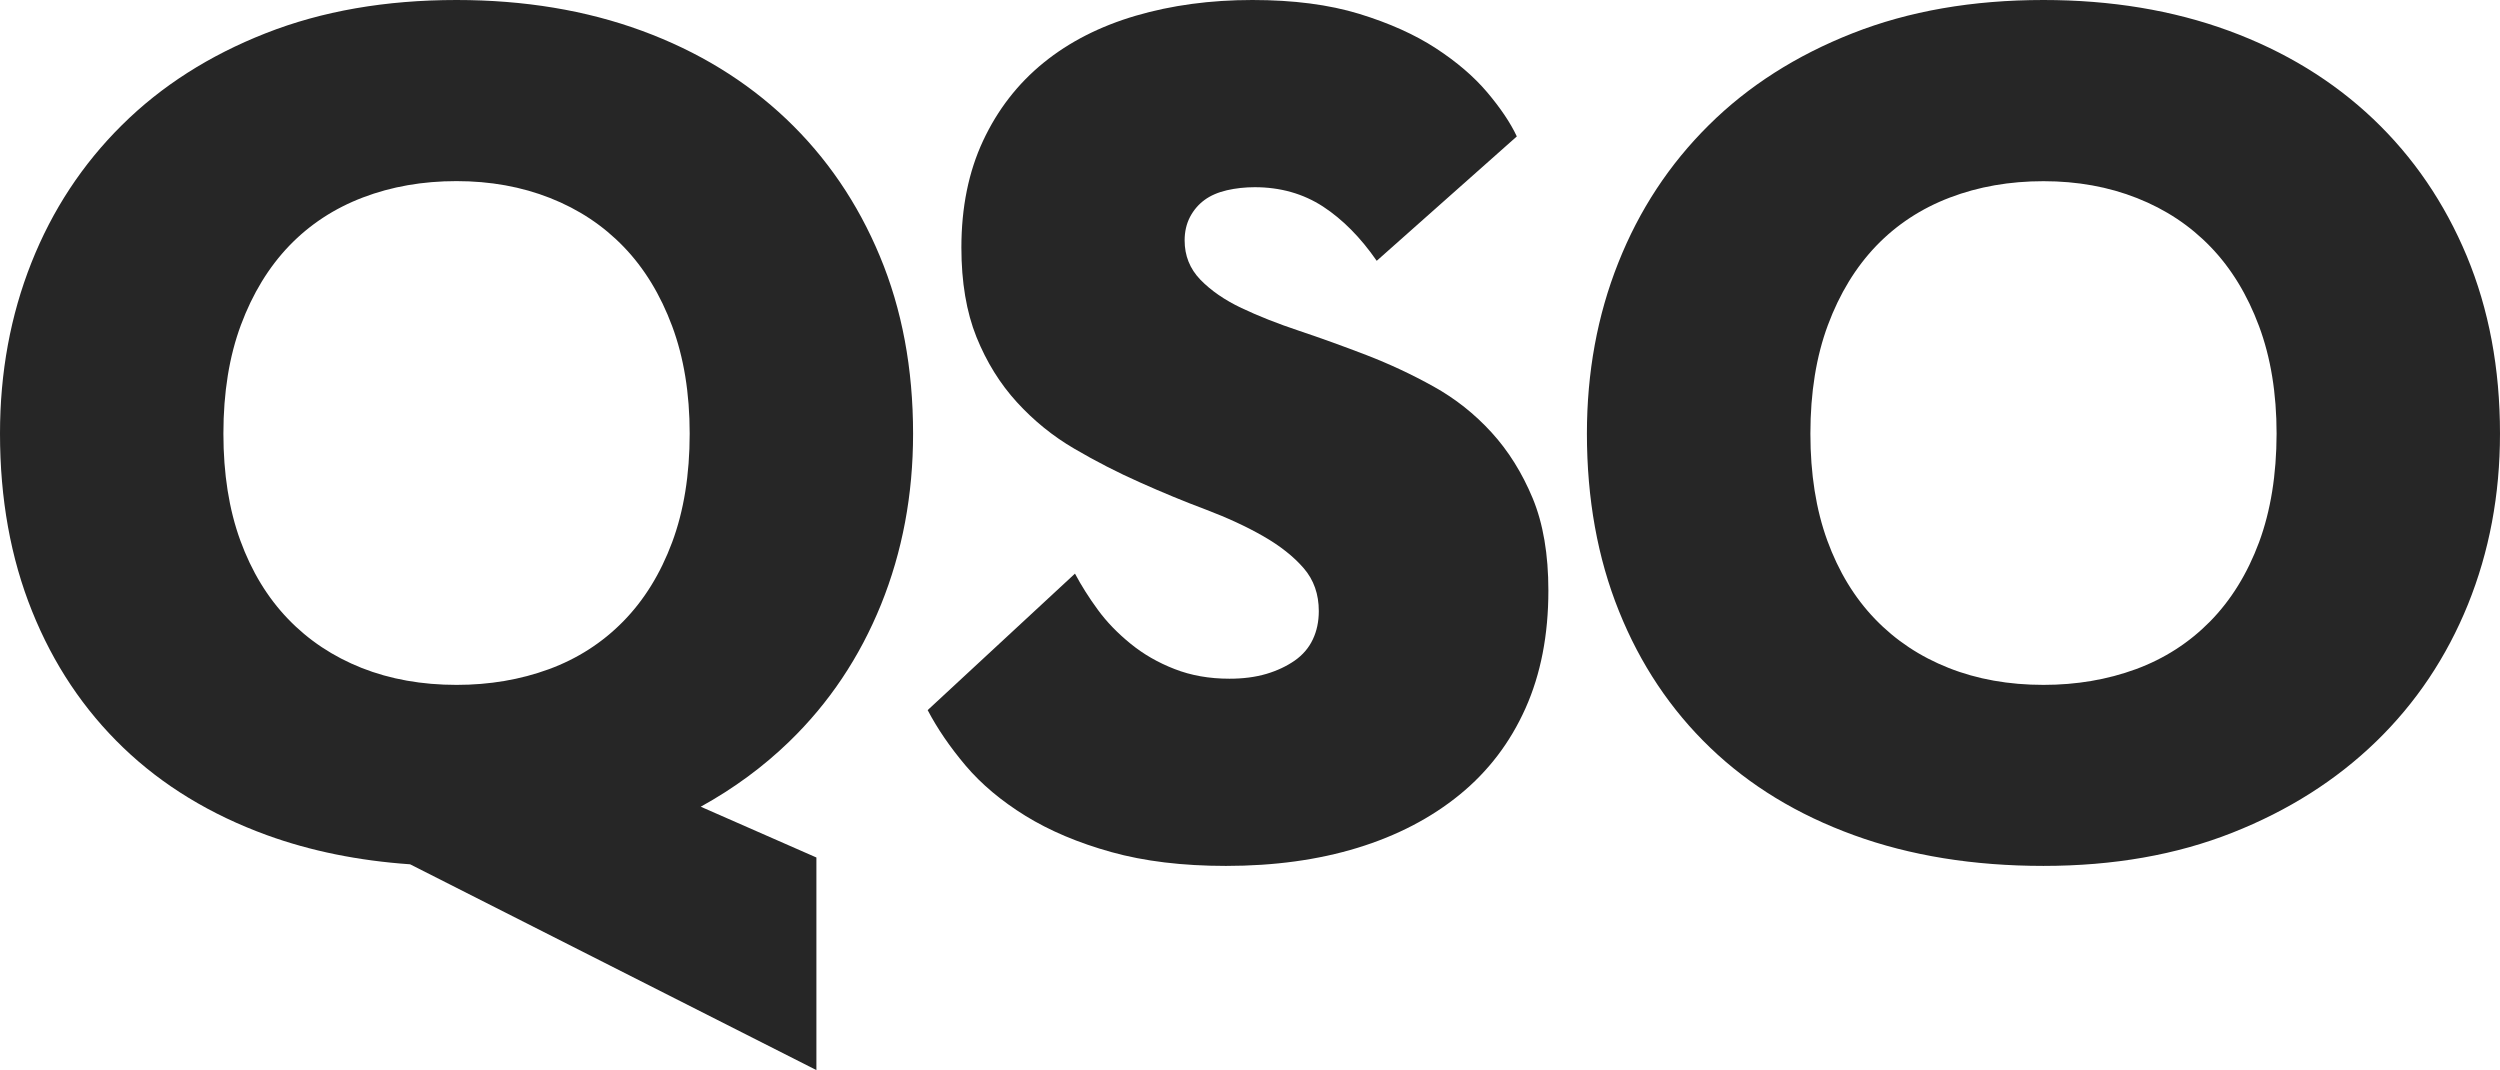
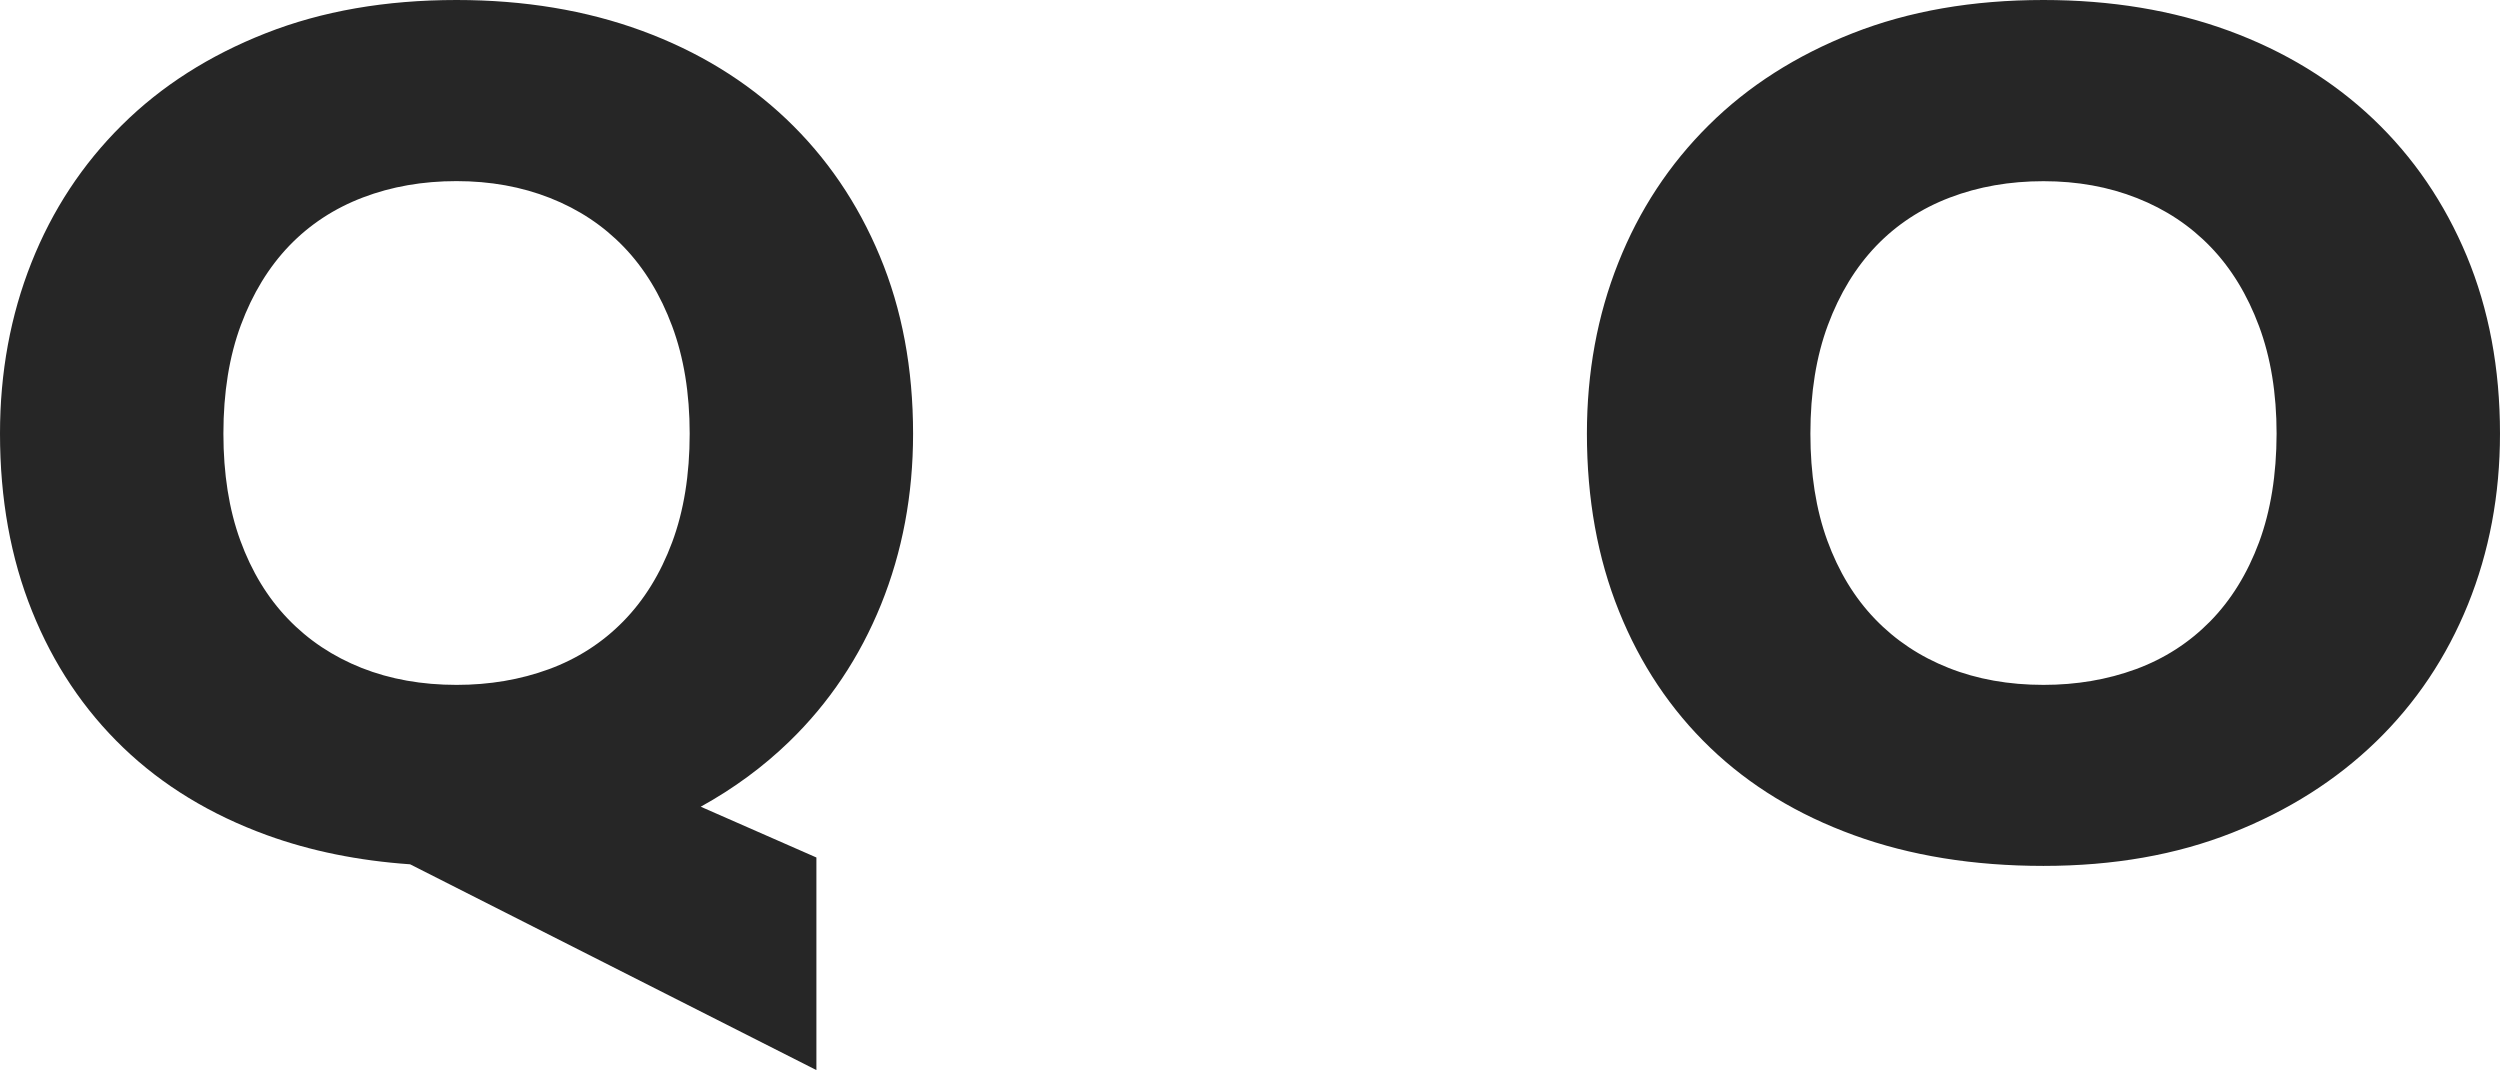
<svg xmlns="http://www.w3.org/2000/svg" version="1.1" fill="#262626" x="0px" y="0px" viewBox="0 0 312.1 133.58" style="enable-background:new 0 0 312.1 133.58;" xml:space="preserve">
  <g>
    <path d="M98.15,14.85c-5.03-4.77-11.03-8.44-18.02-11.01C73.15,1.28,65.44,0,56.99,0C48.15,0,40.2,1.38,33.17,4.15   c-7.04,2.77-13.02,6.58-17.94,11.46c-4.93,4.88-8.7,10.61-11.31,17.19C1.31,39.38,0,46.49,0,54.13c0,8.14,1.33,15.53,4,22.16   c2.66,6.63,6.46,12.31,11.38,17.04c4.92,4.73,10.91,8.37,17.94,10.93c5.45,1.98,11.41,3.19,17.88,3.64l50.72,25.69v-26.54   l-14.44-6.34c4.11-2.27,7.8-4.98,11.05-8.13c4.98-4.82,8.79-10.53,11.46-17.11c2.66-6.58,4-13.69,4-21.33   c0-8.14-1.38-15.53-4.15-22.16C107.07,25.33,103.18,19.63,98.15,14.85z M35.96,77.27c-2.56-2.66-4.55-5.93-5.96-9.8   c-1.41-3.87-2.11-8.32-2.11-13.34c0-5.13,0.73-9.65,2.19-13.57c1.46-3.92,3.47-7.21,6.03-9.88c2.56-2.66,5.63-4.67,9.2-6.03   c3.57-1.36,7.46-2.04,11.68-2.04c4.22,0,8.12,0.7,11.69,2.11c3.57,1.41,6.63,3.44,9.2,6.11c2.56,2.66,4.57,5.96,6.03,9.88   c1.46,3.92,2.19,8.39,2.19,13.42c0,5.13-0.73,9.65-2.19,13.57c-1.46,3.92-3.49,7.21-6.11,9.88c-2.61,2.66-5.71,4.65-9.27,5.96   c-3.57,1.31-7.41,1.96-11.53,1.96c-4.32,0-8.27-0.7-11.84-2.11C41.59,81.97,38.52,79.94,35.96,77.27z" />
-     <path d="M186.2,53.98c-2.11-2.31-4.52-4.22-7.24-5.73c-2.71-1.51-5.5-2.81-8.37-3.92c-2.86-1.1-5.65-2.11-8.37-3.02   c-2.71-0.9-5.13-1.86-7.24-2.86c-2.11-1-3.82-2.19-5.13-3.54c-1.31-1.36-1.96-2.99-1.96-4.9c0-1.1,0.23-2.08,0.68-2.94   c0.45-0.85,1.06-1.56,1.81-2.11c0.75-0.55,1.68-0.95,2.79-1.21c1.1-0.25,2.26-0.38,3.47-0.38c3.21,0,6.05,0.81,8.52,2.41   c2.46,1.61,4.7,3.87,6.71,6.78l17.49-15.53c-0.8-1.71-2.04-3.54-3.69-5.5c-1.66-1.96-3.79-3.79-6.41-5.5   c-2.62-1.71-5.8-3.14-9.57-4.3C165.92,0.58,161.48,0,156.35,0c-5.23,0-10.08,0.65-14.55,1.96c-4.47,1.31-8.32,3.27-11.53,5.88   c-3.22,2.62-5.73,5.86-7.54,9.73c-1.81,3.87-2.71,8.32-2.71,13.34c0,4.32,0.63,8.04,1.88,11.16c1.26,3.12,2.94,5.83,5.05,8.14   c2.11,2.31,4.5,4.25,7.16,5.8c2.66,1.56,5.4,2.97,8.22,4.22c2.81,1.26,5.55,2.39,8.22,3.39c2.66,1.01,5.05,2.11,7.16,3.32   c2.11,1.21,3.79,2.54,5.05,4c1.26,1.46,1.88,3.24,1.88,5.35c0,1.31-0.25,2.49-0.75,3.54c-0.5,1.06-1.26,1.94-2.26,2.64   c-1.01,0.7-2.19,1.26-3.54,1.66c-1.36,0.4-2.89,0.6-4.6,0.6c-2.51,0-4.8-0.4-6.86-1.21c-2.06-0.8-3.9-1.86-5.5-3.17   c-1.61-1.31-2.97-2.71-4.07-4.22c-1.11-1.51-2.06-3.02-2.86-4.52l-18.39,17.04c1.21,2.31,2.79,4.62,4.75,6.94   c1.96,2.31,4.45,4.4,7.46,6.26c3.02,1.86,6.58,3.37,10.71,4.52c4.12,1.15,8.9,1.73,14.32,1.73c6.03,0,11.51-0.75,16.43-2.26   c4.92-1.51,9.17-3.72,12.74-6.63c3.57-2.91,6.31-6.51,8.22-10.78c1.91-4.27,2.86-9.17,2.86-14.7c0-4.52-0.65-8.37-1.96-11.53   C190.02,59.03,188.31,56.29,186.2,53.98z" />
    <path d="M307.95,31.96c-2.77-6.63-6.66-12.34-11.68-17.11c-5.03-4.77-11.03-8.44-18.02-11.01C271.26,1.28,263.55,0,255.1,0   c-8.85,0-16.79,1.38-23.82,4.15c-7.04,2.77-13.02,6.58-17.94,11.46c-4.93,4.88-8.7,10.61-11.31,17.19   c-2.62,6.58-3.92,13.7-3.92,21.33c0,8.14,1.33,15.53,4,22.16c2.66,6.63,6.46,12.31,11.38,17.04c4.92,4.73,10.9,8.37,17.94,10.93   c7.03,2.56,14.93,3.84,23.67,3.84c8.75,0,16.61-1.38,23.6-4.15c6.99-2.76,12.97-6.56,17.94-11.38s8.79-10.53,11.46-17.11   c2.66-6.58,4-13.69,4-21.33C312.1,45.99,310.71,38.6,307.95,31.96z M282.02,67.7c-1.46,3.92-3.49,7.21-6.11,9.88   c-2.62,2.66-5.71,4.65-9.27,5.96c-3.57,1.31-7.41,1.96-11.53,1.96c-4.32,0-8.27-0.7-11.83-2.11c-3.57-1.41-6.63-3.44-9.2-6.11   c-2.56-2.66-4.55-5.93-5.96-9.8c-1.41-3.87-2.11-8.32-2.11-13.34c0-5.13,0.73-9.65,2.19-13.57c1.46-3.92,3.47-7.21,6.03-9.88   c2.56-2.66,5.63-4.67,9.2-6.03c3.57-1.36,7.46-2.04,11.68-2.04s8.12,0.7,11.68,2.11c3.57,1.41,6.63,3.44,9.2,6.11   c2.56,2.66,4.57,5.96,6.03,9.88c1.46,3.92,2.19,8.39,2.19,13.42C284.2,59.25,283.47,63.78,282.02,67.7z" />
  </g>
</svg>